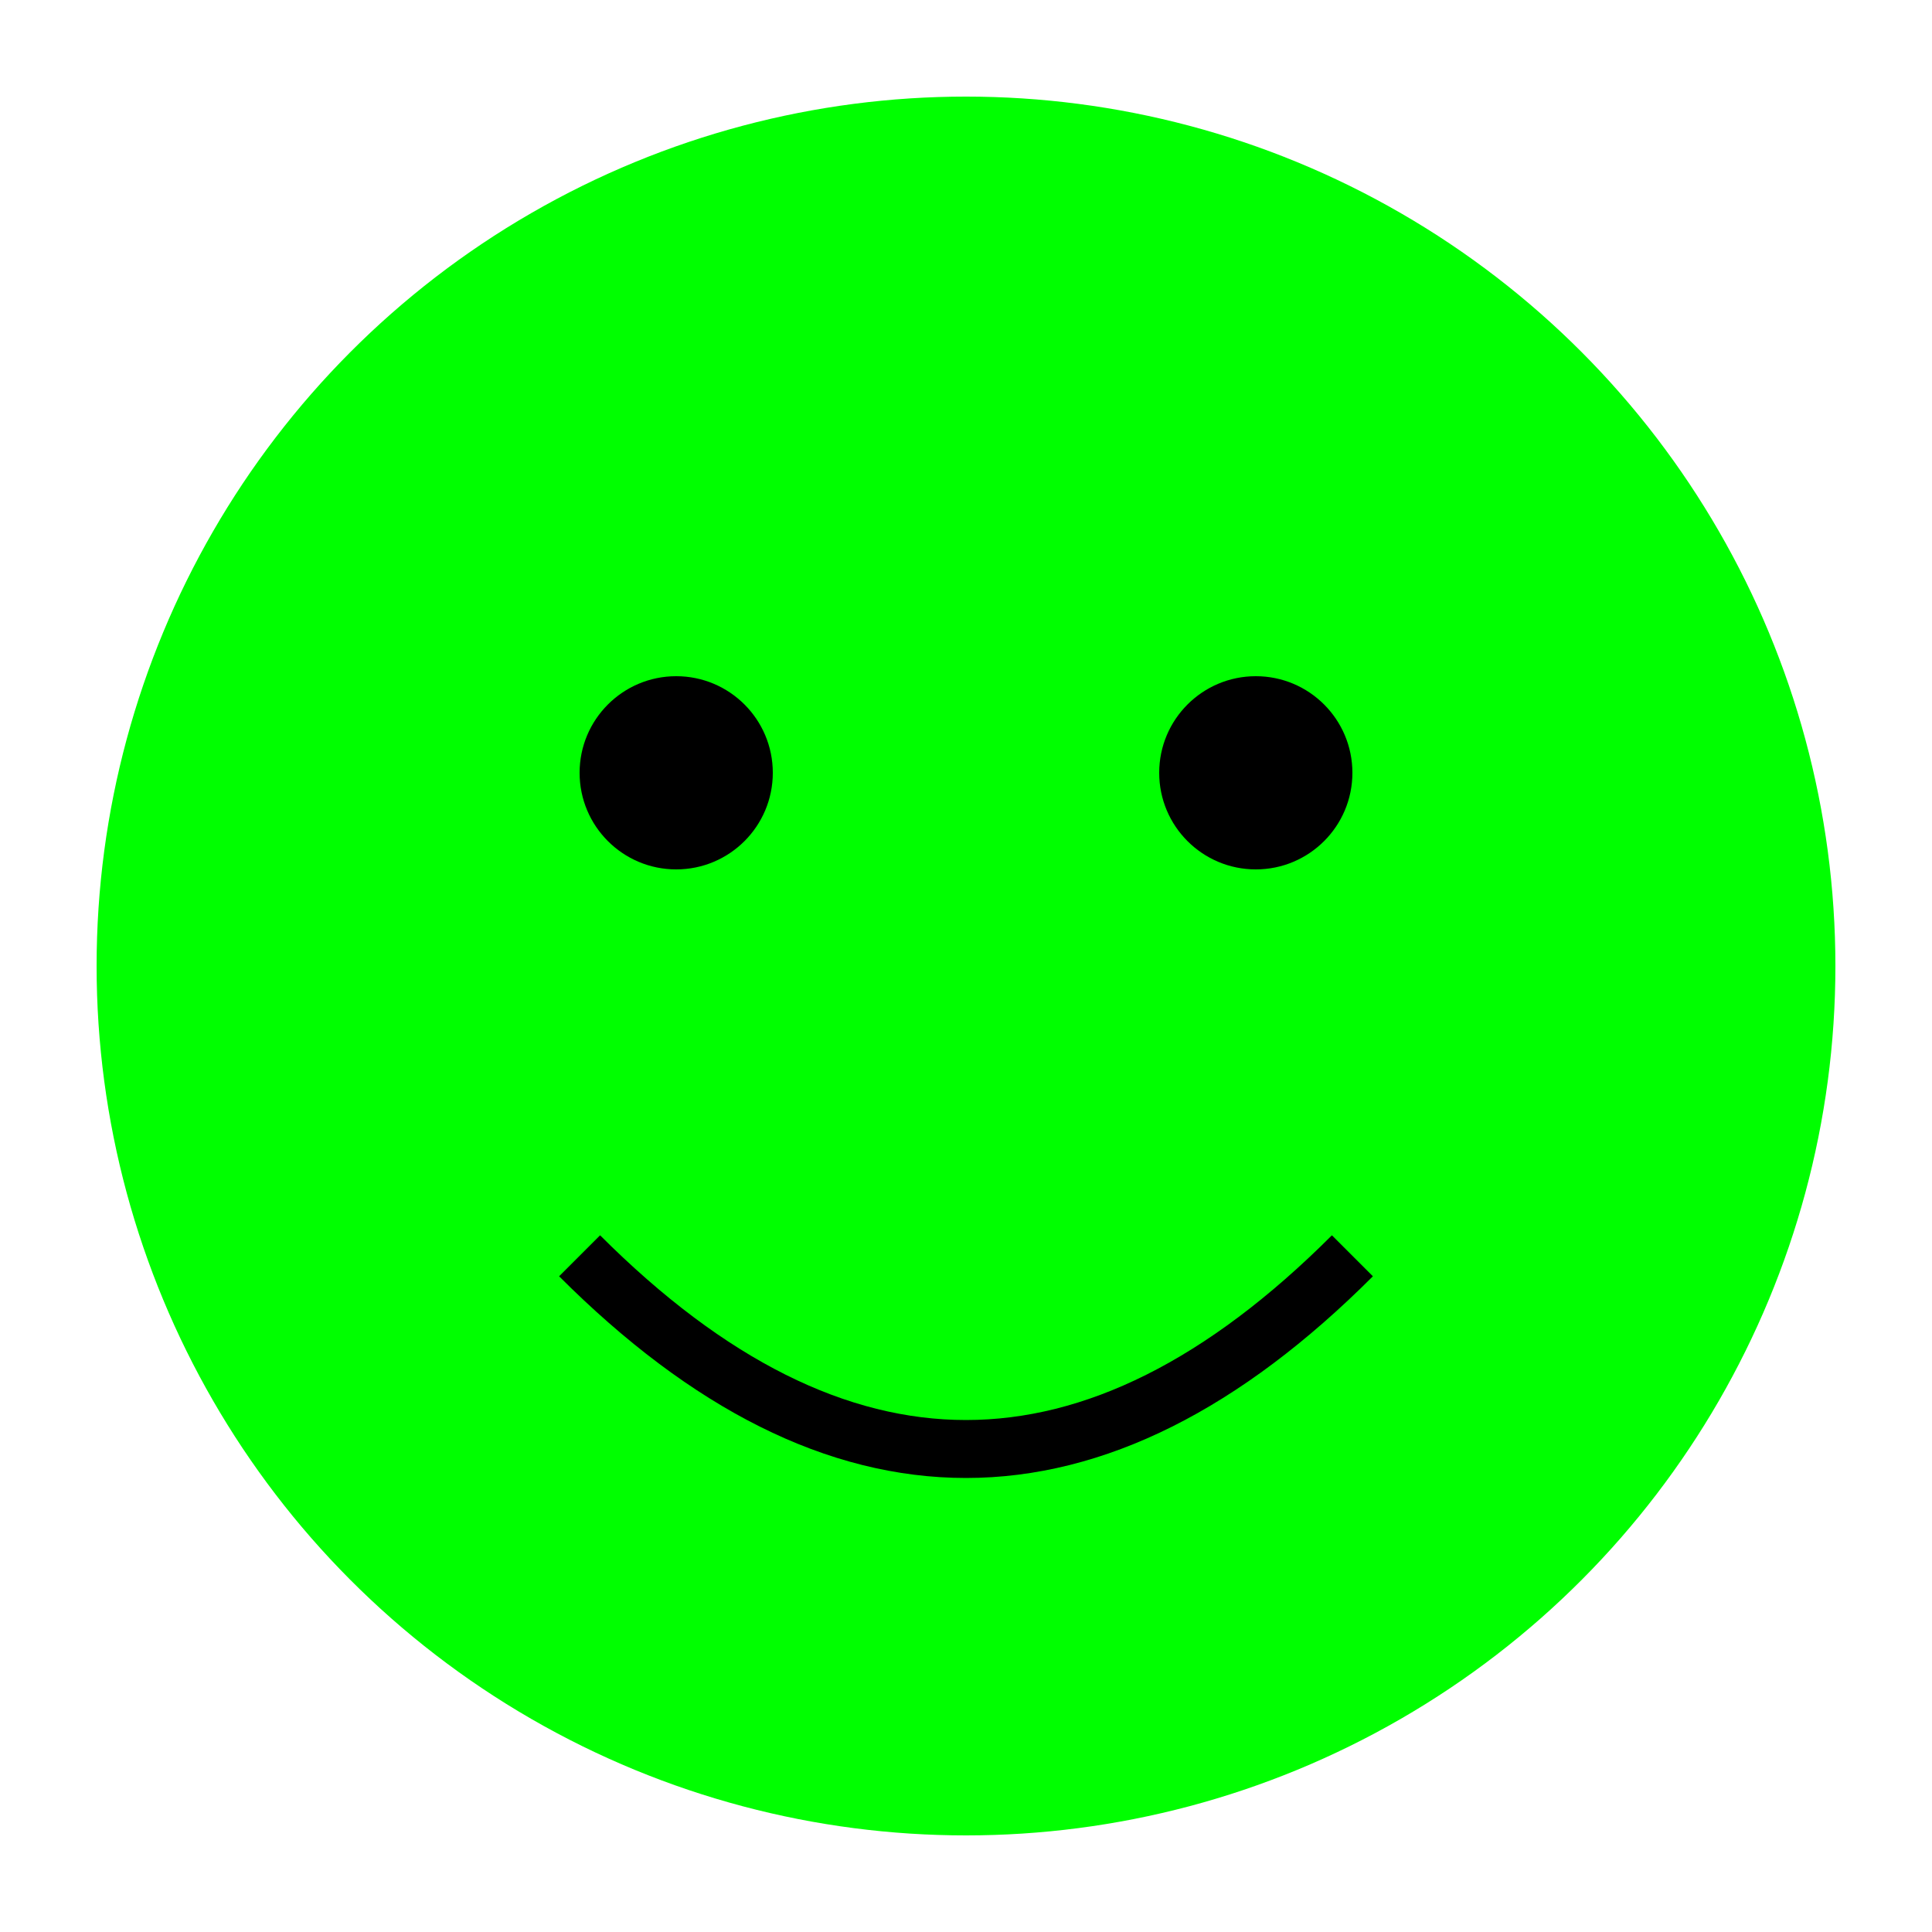
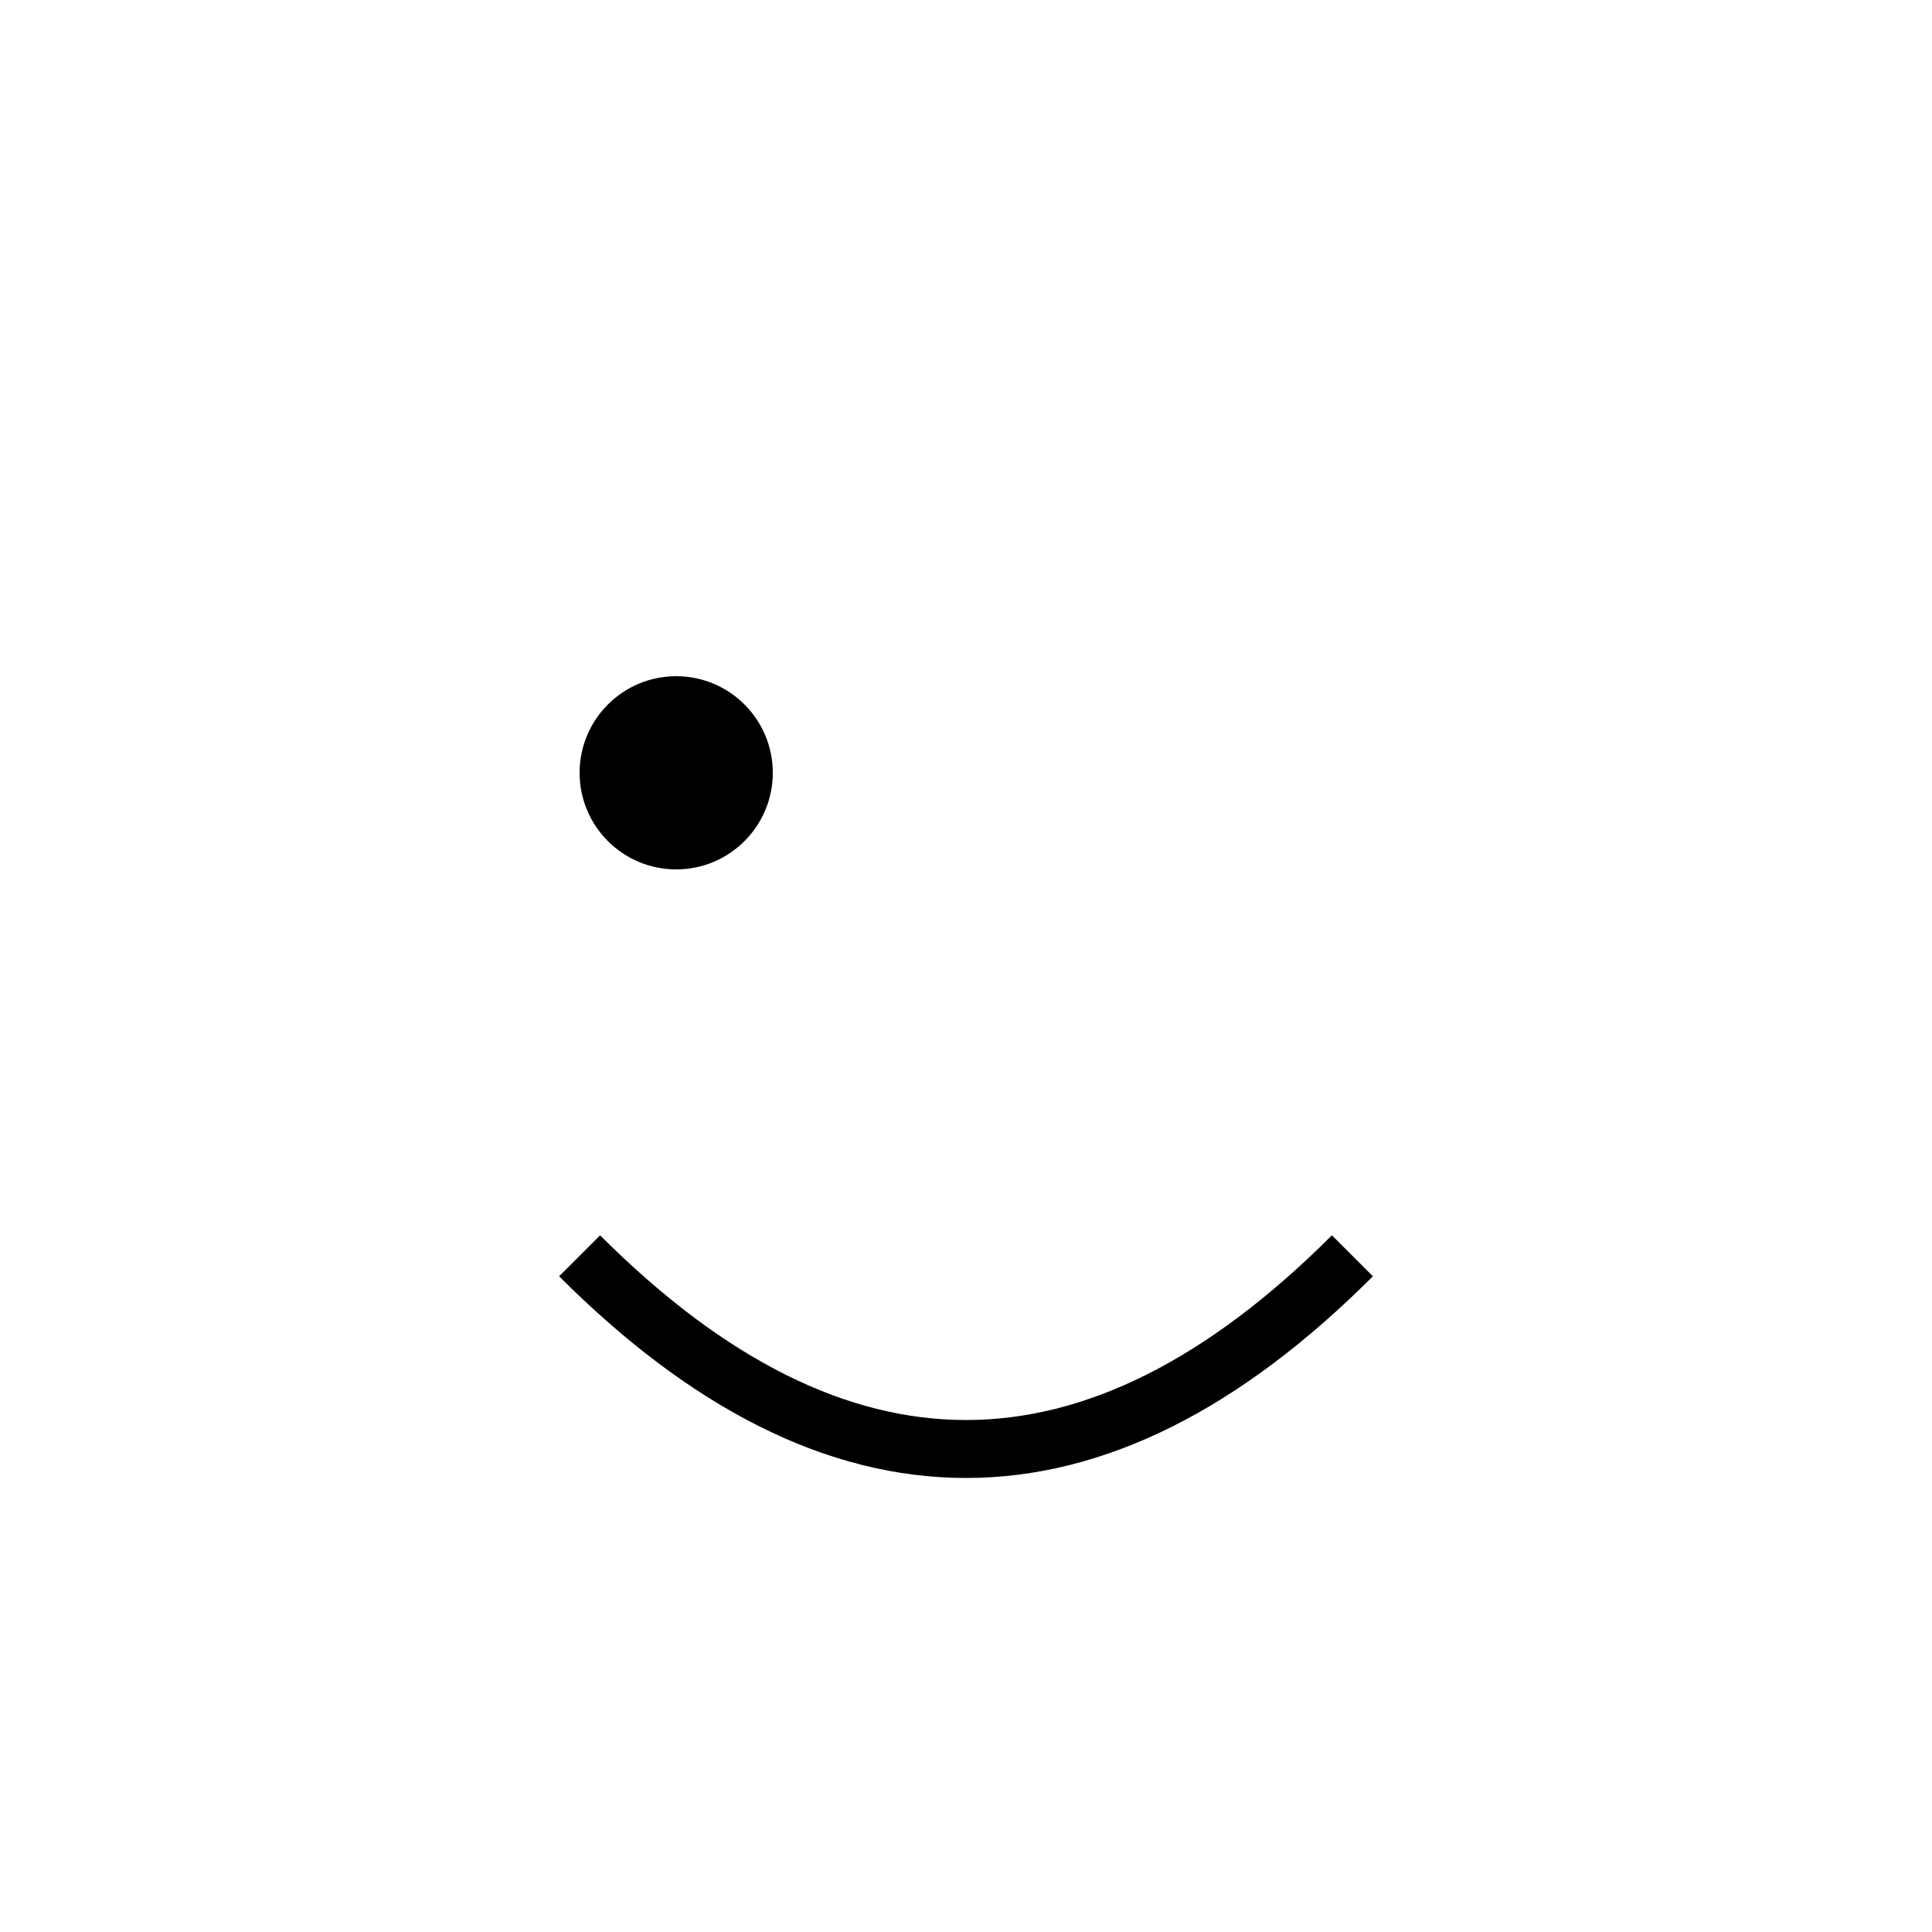
<svg xmlns="http://www.w3.org/2000/svg" viewBox="0 0 100 100" width="100" height="100">
  <style>
    .wave { fill: #00ff00; }
    .eye { fill: #000000; }
  </style>
-   <circle cx="50" cy="50" r="45" class="wave" />
  <circle cx="35" cy="40" r="5" class="eye" />
-   <circle cx="65" cy="40" r="5" class="eye" />
  <path d="M 30 65 Q 50 85 70 65" stroke="#000000" stroke-width="3" fill="none" />
</svg>